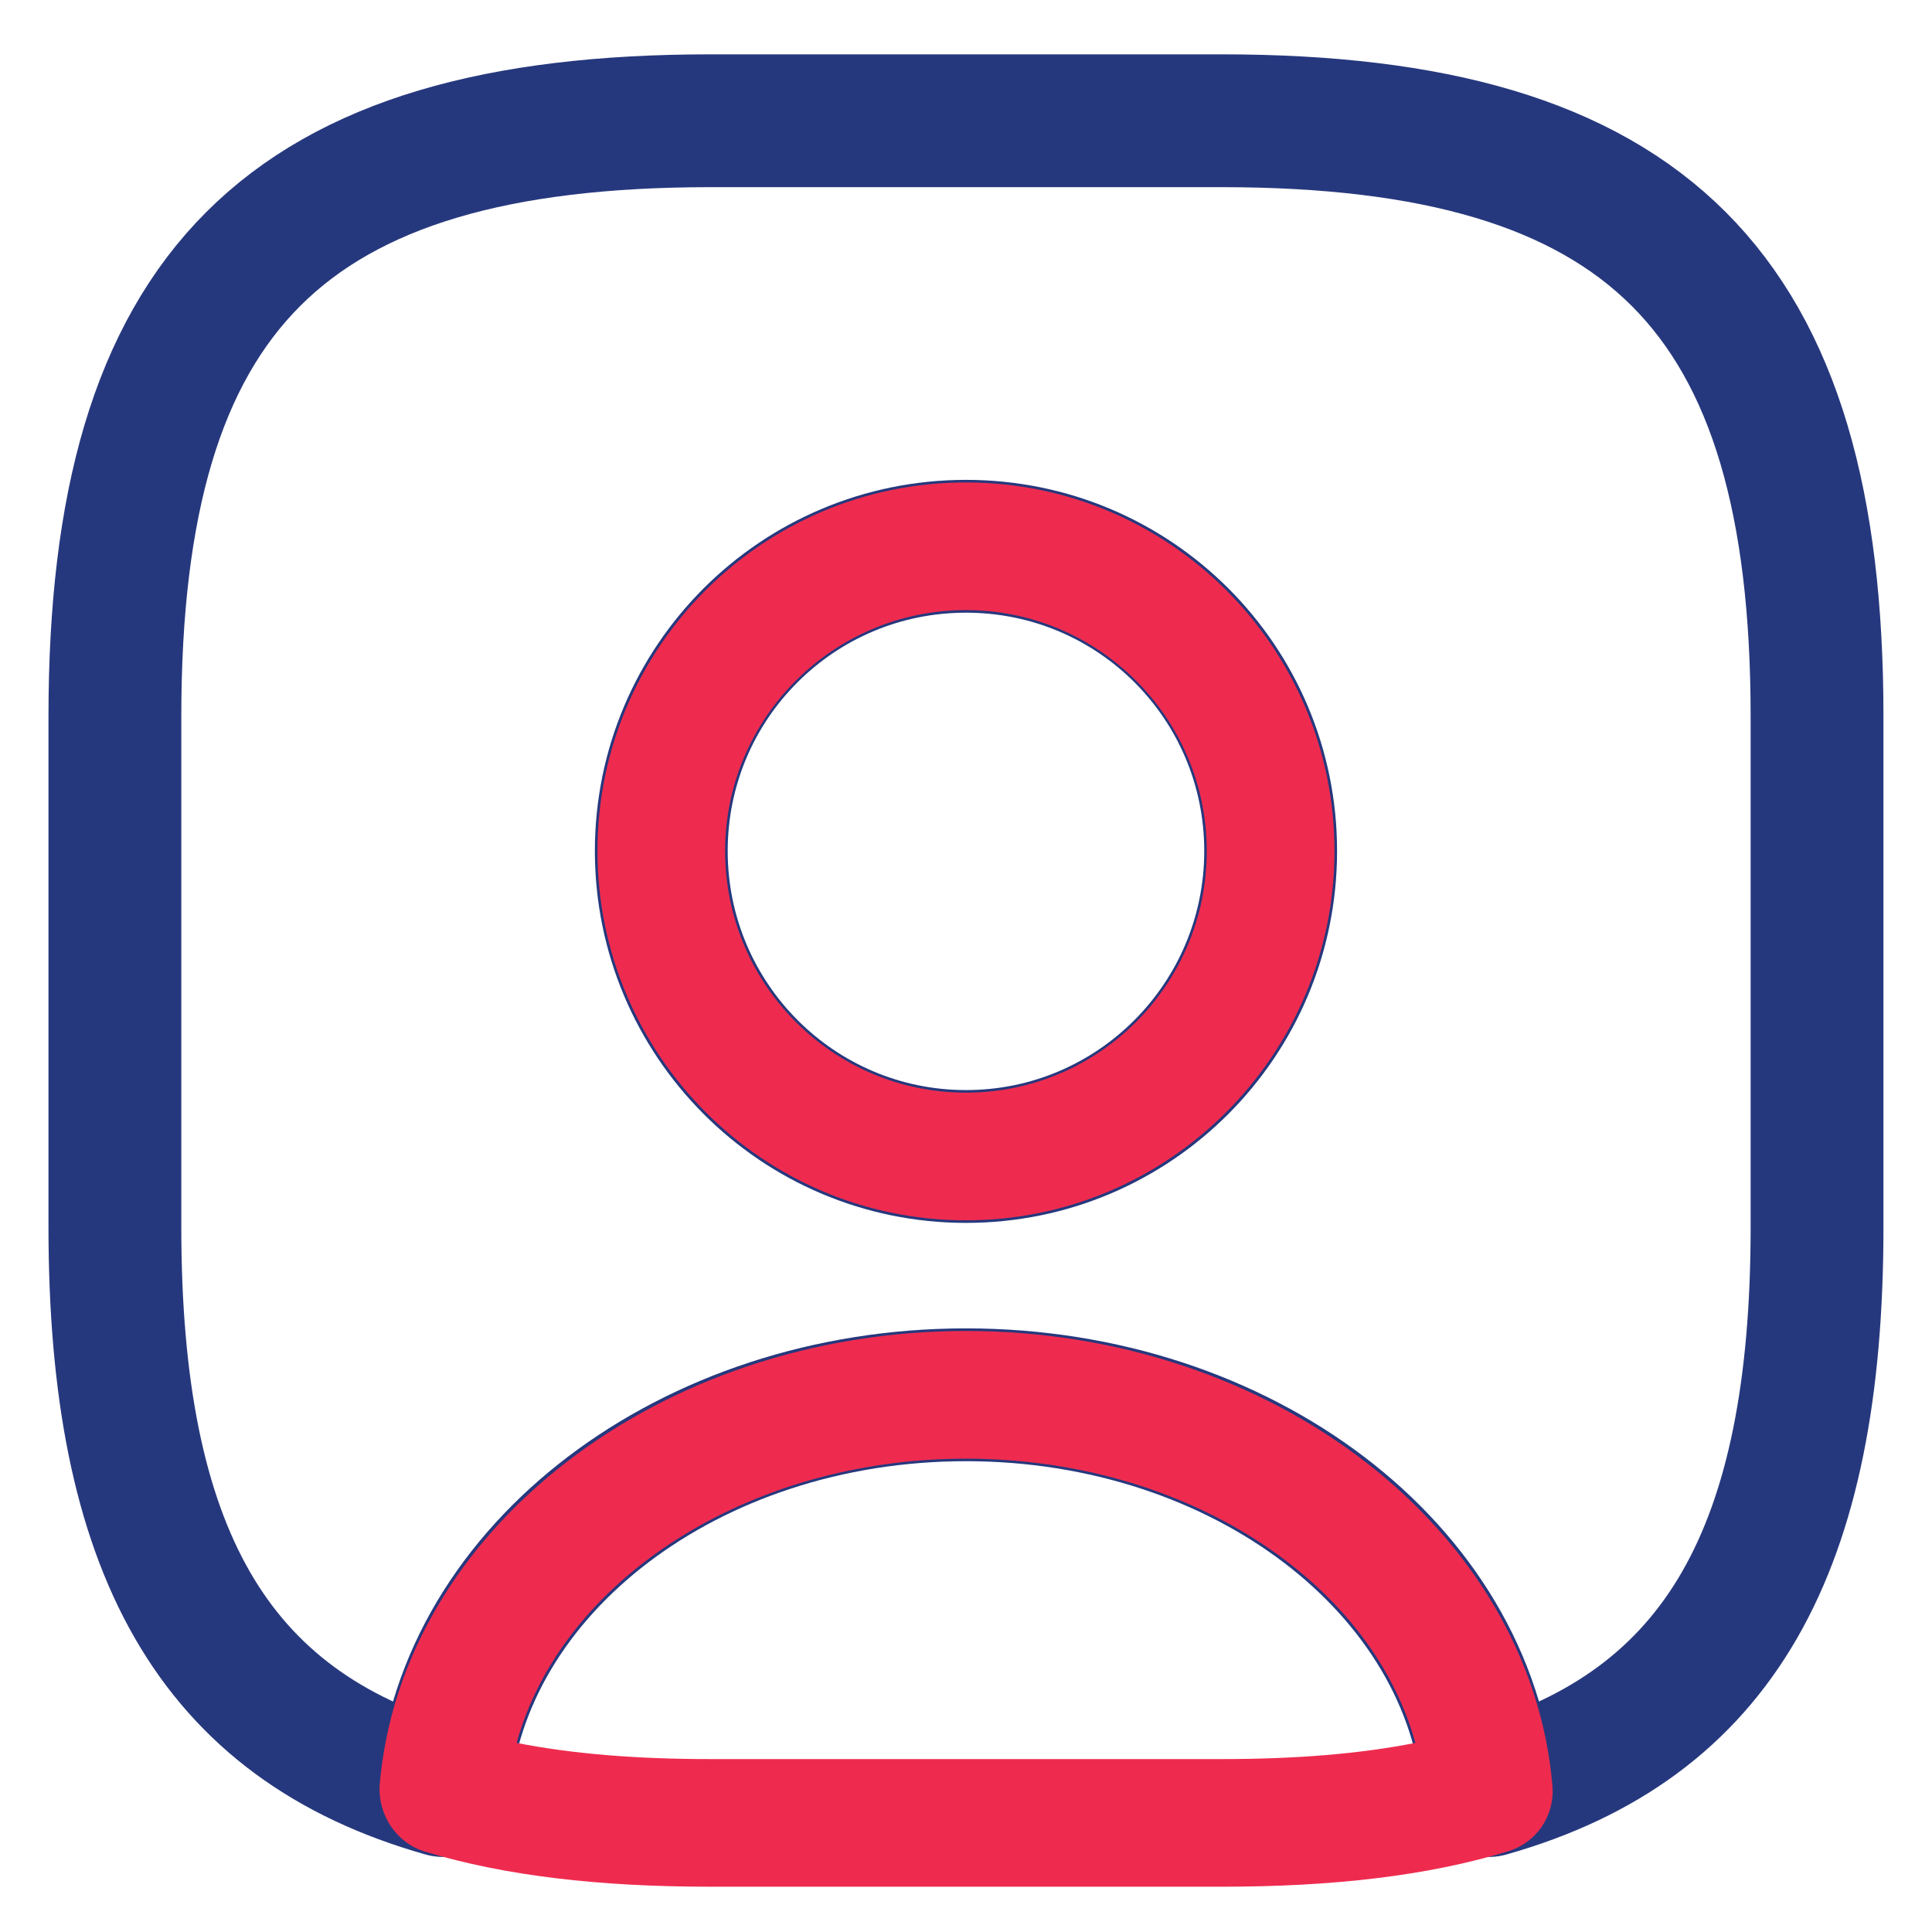
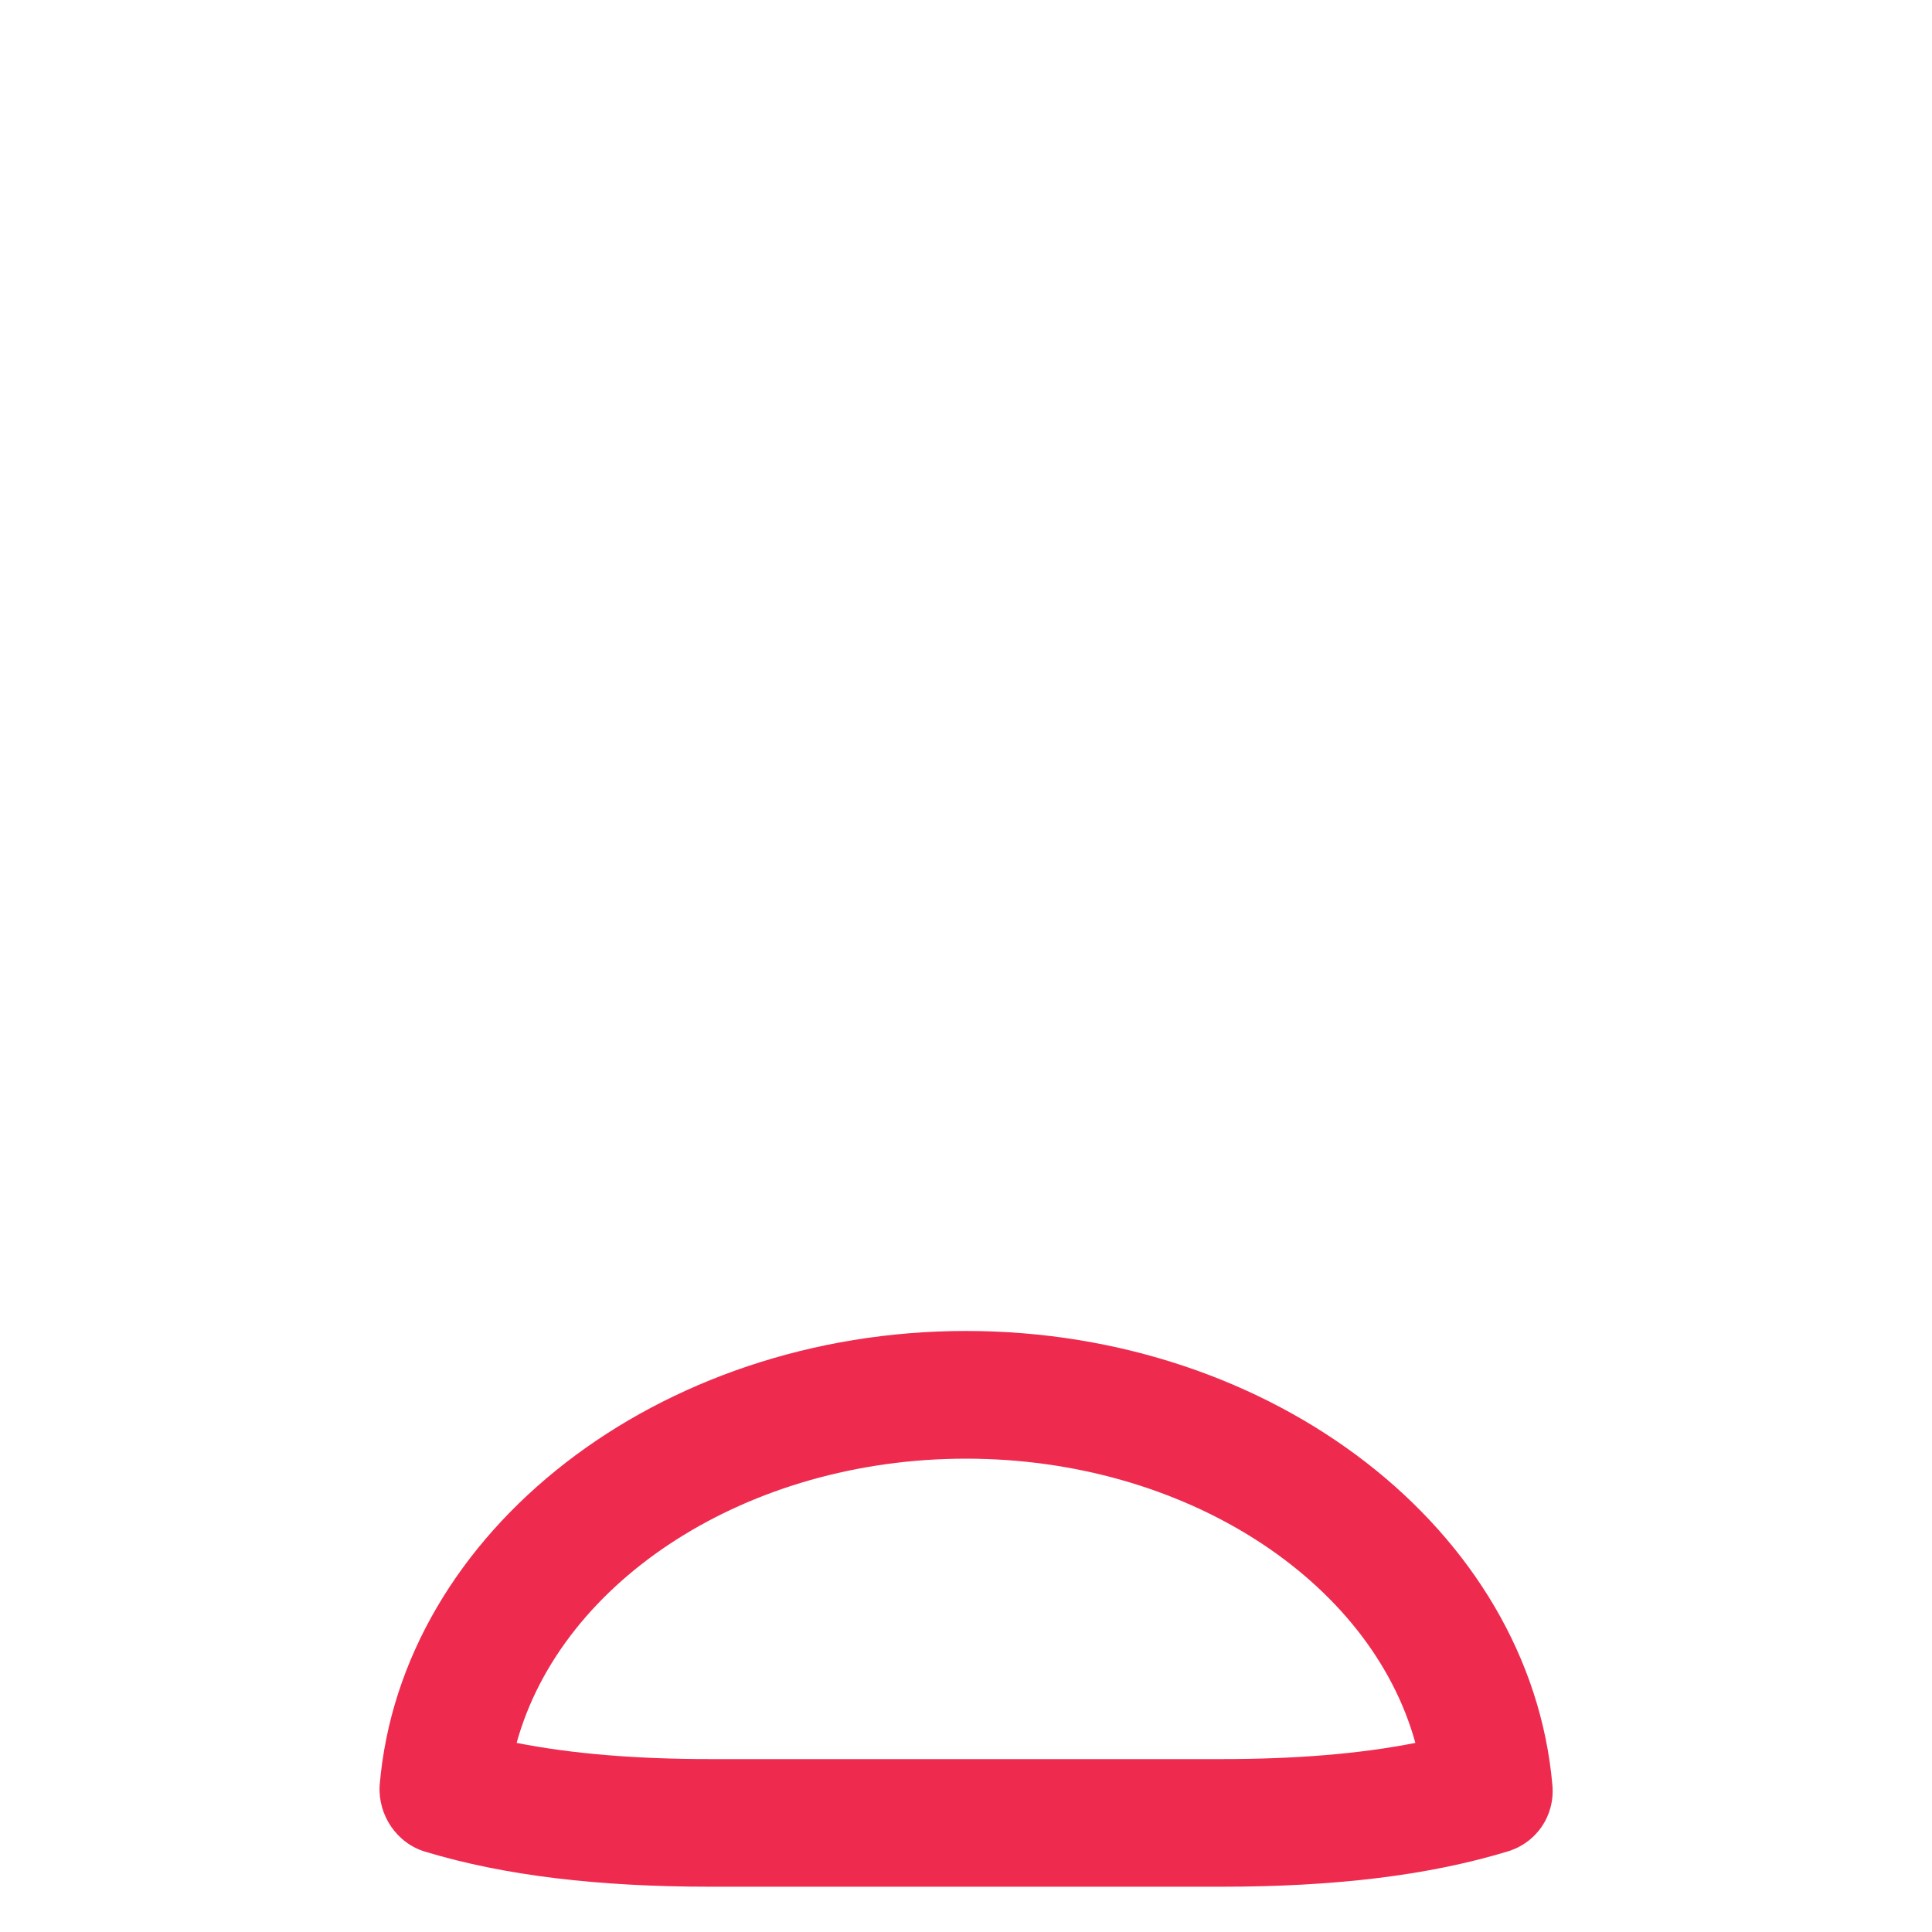
<svg xmlns="http://www.w3.org/2000/svg" width="32" height="32" viewBox="0 0 32 32" fill="none">
-   <path d="M20.229 2H11.771C4.723 2 1.903 4.819 1.903 11.867V20.325C1.903 25.654 3.51 28.572 7.345 29.657C7.655 25.992 11.418 23.102 16 23.102C20.581 23.102 24.345 25.992 24.655 29.657C28.489 28.572 30.096 25.654 30.096 20.325V11.867C30.096 4.819 27.277 2 20.229 2ZM16 19.155C13.209 19.155 10.953 16.886 10.953 14.095C10.953 11.304 13.209 9.048 16 9.048C18.791 9.048 21.046 11.304 21.046 14.095C21.046 16.886 18.791 19.155 16 19.155Z" stroke="#26387D" stroke-width="2.2" stroke-linecap="round" stroke-linejoin="round" />
  <path d="M20.229 31.25H11.771C9.911 31.25 8.36 31.067 7.049 30.672C6.57 30.531 6.26 30.066 6.288 29.573C6.64 25.358 10.912 22.045 16 22.045C21.089 22.045 25.346 25.344 25.713 29.573C25.755 30.08 25.445 30.531 24.951 30.672C23.641 31.067 22.09 31.25 20.229 31.25ZM8.557 28.868C9.488 29.051 10.545 29.136 11.771 29.136H20.229C21.456 29.136 22.513 29.051 23.443 28.868C22.696 26.161 19.609 24.16 16 24.16C12.392 24.16 9.305 26.161 8.557 28.868Z" fill="#EE2B4F" />
-   <path d="M15.999 20.212C12.63 20.212 9.896 17.464 9.896 14.095C9.896 10.726 12.63 7.991 15.999 7.991C19.368 7.991 22.103 10.726 22.103 14.095C22.103 17.464 19.368 20.212 15.999 20.212ZM15.999 10.105C13.8 10.105 12.01 11.896 12.01 14.095C12.01 16.308 13.8 18.098 15.999 18.098C18.198 18.098 19.988 16.308 19.988 14.095C19.988 11.896 18.198 10.105 15.999 10.105Z" fill="#EE2B4F" />
</svg>